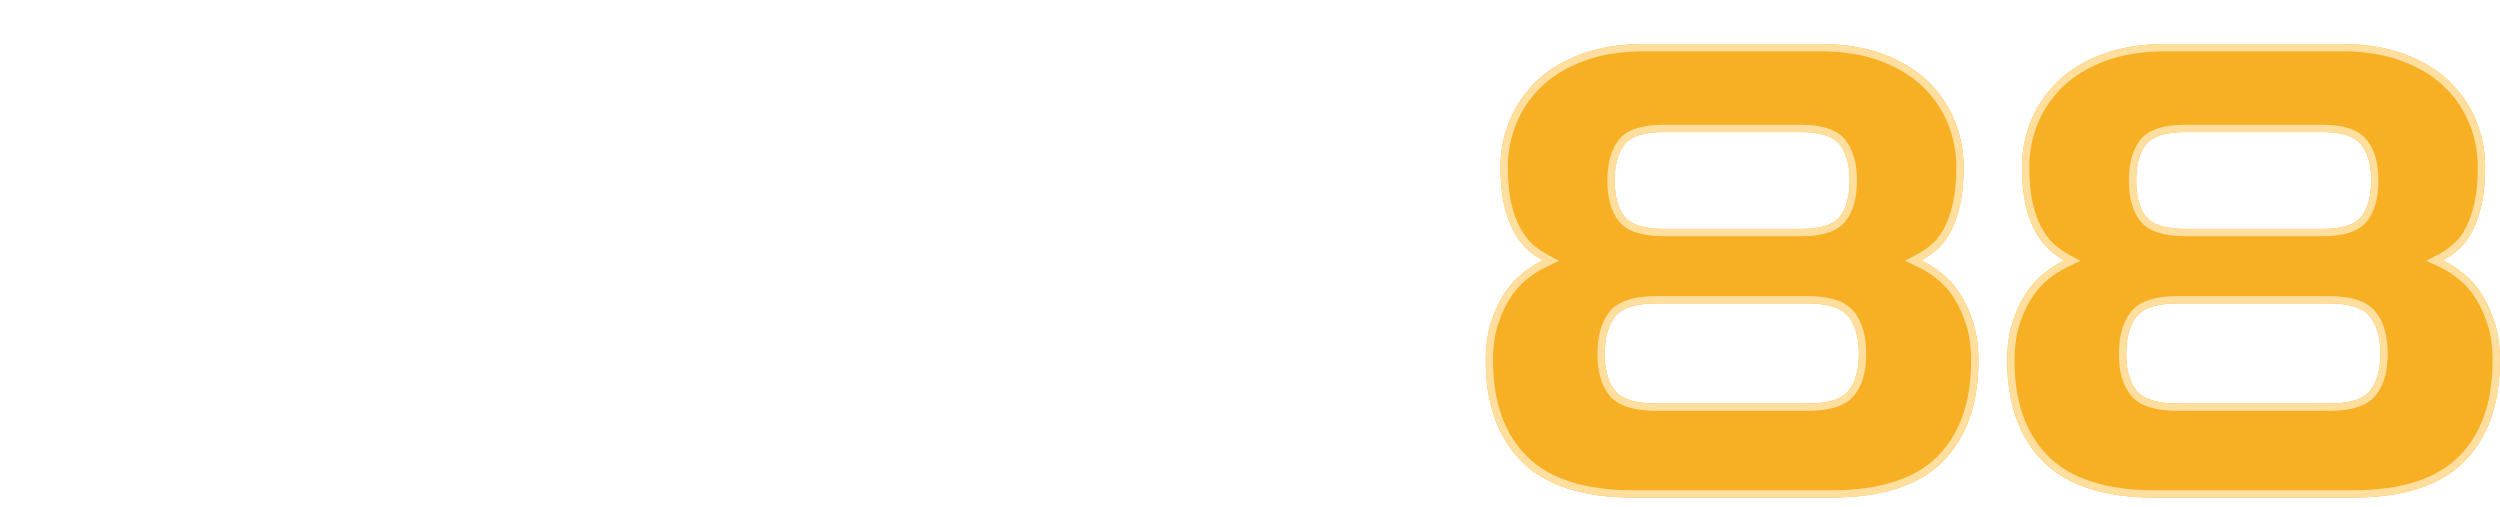
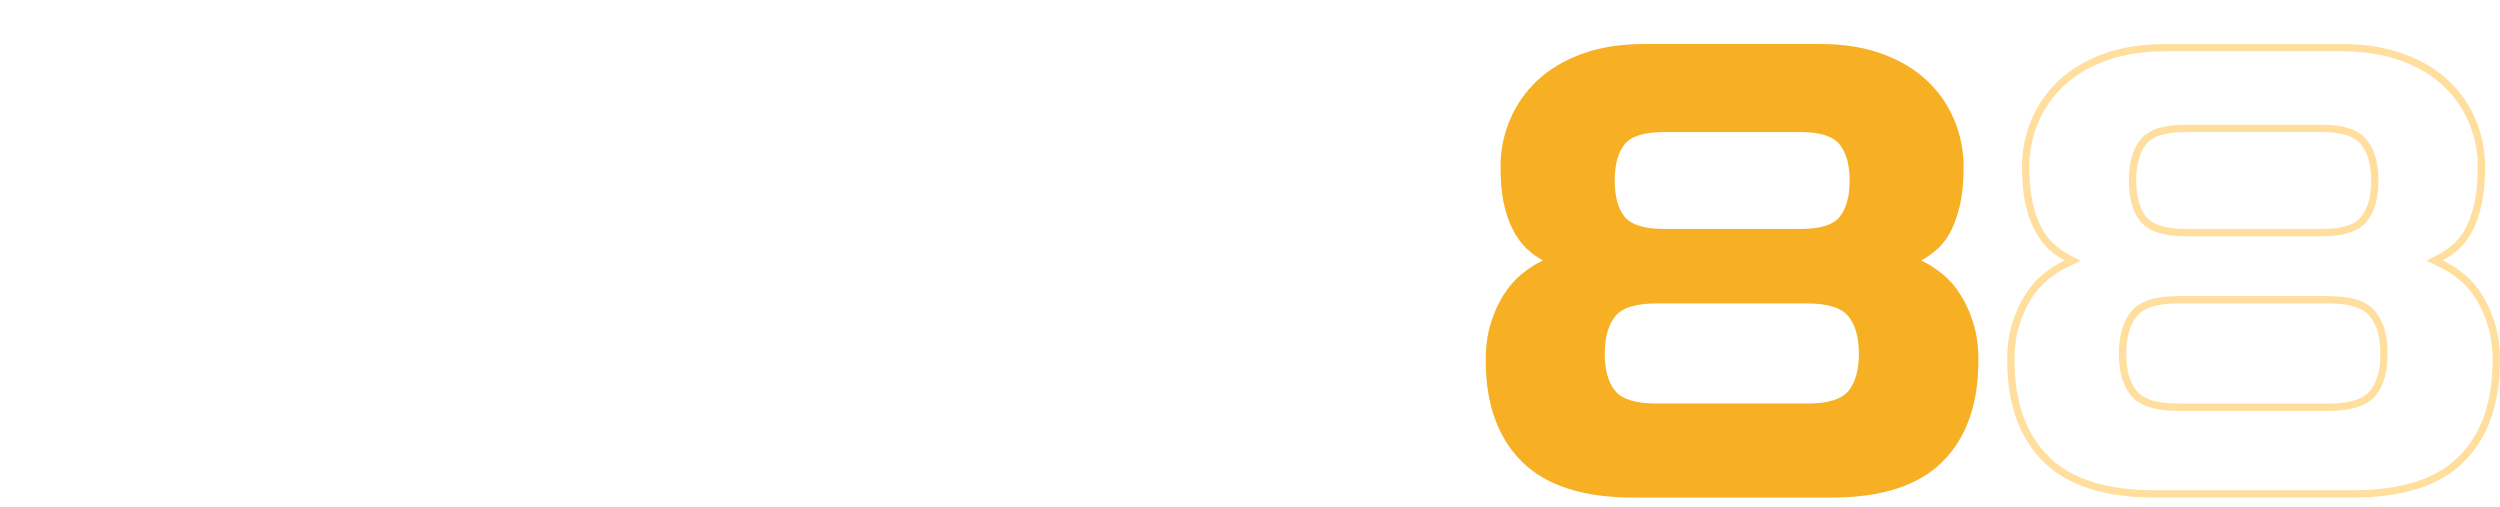
<svg xmlns="http://www.w3.org/2000/svg" width="143" height="29" viewBox="0 0 143 29" fill="none">
  <g filter="url(#filter0_d_2507_170)">
    <path d="M32.686 0V26H39.327V7.708V5.429V0H32.686Z" fill="white" />
  </g>
  <g filter="url(#filter1_d_2507_170)">
-     <path d="M56.94 2C55.344 0.665 53.069 0 50.114 0H41.544L39.327 3.23V5.429H49.544C50.495 5.429 51.272 5.714 51.865 6.273C52.459 6.839 52.758 7.534 52.758 8.354V25.994H59.33V7.82C59.33 5.279 58.529 3.342 56.94 2.006V2Z" fill="white" />
-   </g>
+     </g>
  <g filter="url(#filter2_d_2507_170)">
    <path d="M12.758 25.95C8.576 25.95 5.403 24.845 3.243 22.627C1.083 20.41 0 17.205 0 13C0 8.795 1.083 5.553 3.243 3.335C5.403 1.118 8.576 0.012 12.758 0.012H17.82C22.002 0.012 25.175 1.118 27.335 3.335C29.495 5.553 30.578 8.77 30.578 13C30.578 17.23 29.495 20.41 27.335 22.627C25.175 24.845 22.002 25.95 17.82 25.95H12.758ZM16.645 20.838C18.166 20.838 19.393 20.621 20.331 20.186C21.27 19.752 22.002 19.168 22.52 18.435C23.044 17.702 23.401 16.87 23.591 15.938C23.782 15 23.874 14.025 23.874 13C23.874 11.975 23.776 10.994 23.591 10.062C23.401 9.13 23.044 8.292 22.52 7.565C21.996 6.832 21.265 6.255 20.331 5.814C19.393 5.379 18.16 5.162 16.645 5.162H13.547C12.118 5.162 10.961 5.379 10.074 5.814C9.181 6.248 8.49 6.832 7.989 7.565C7.488 8.298 7.153 9.13 6.975 10.062C6.796 11 6.71 11.975 6.71 13C6.71 14.025 6.796 15.006 6.975 15.938C7.153 16.876 7.493 17.708 7.989 18.435C8.49 19.168 9.181 19.745 10.074 20.186C10.966 20.621 12.124 20.838 13.547 20.838H16.645Z" fill="white" />
  </g>
  <g filter="url(#filter3_d_2507_170)">
-     <path d="M71.99 25.95C68.591 25.95 65.982 24.894 64.168 22.783C62.348 20.671 61.444 17.41 61.444 13C61.444 8.59 62.354 5.329 64.168 3.199C65.982 1.068 68.591 0.012 71.99 0.012H87C87 0.012 84.22 2 83.406 5.317H72.951C72.122 5.317 71.413 5.435 70.832 5.665C70.25 5.894 69.766 6.224 69.386 6.646C69.006 7.068 68.707 7.603 68.493 8.242C68.28 8.882 68.136 9.603 68.067 10.391H78.751V15.385H68.033C68.102 16.23 68.24 16.981 68.442 17.634C68.643 18.286 68.937 18.838 69.317 19.286C69.697 19.733 70.181 20.075 70.78 20.304C71.373 20.534 72.099 20.652 72.951 20.652H82.754C83 24 86.279 25.957 86.279 25.957H71.99V25.95Z" fill="white" />
-   </g>
+     </g>
  <g filter="url(#filter4_d_2507_170)">
    <path d="M93.433 25.95C90.559 25.95 88.433 25.267 87.051 23.894C85.675 22.522 84.983 20.596 84.983 18.112C84.983 17.317 85.076 16.615 85.266 16C85.456 15.385 85.698 14.838 85.997 14.367C86.297 13.894 86.636 13.497 87.028 13.174C87.42 12.851 87.829 12.59 88.255 12.385C87.921 12.205 87.615 11.981 87.328 11.714C87.045 11.447 86.786 11.099 86.561 10.677C86.337 10.255 86.158 9.745 86.026 9.162C85.893 8.571 85.83 7.857 85.83 7.006C85.83 6.112 86.003 5.236 86.348 4.391C86.694 3.547 87.207 2.795 87.88 2.143C88.56 1.491 89.412 0.969 90.449 0.584C91.48 0.199 92.69 0.006 94.066 0.006H104.117C105.47 0.006 106.663 0.199 107.699 0.584C108.73 0.969 109.589 1.484 110.268 2.143C110.948 2.795 111.455 3.547 111.8 4.391C112.146 5.236 112.319 6.106 112.319 7.006C112.319 7.851 112.255 8.571 112.123 9.162C111.99 9.752 111.817 10.255 111.604 10.677C111.391 11.099 111.132 11.447 110.838 11.714C110.539 11.981 110.228 12.211 109.894 12.385C110.32 12.59 110.729 12.851 111.121 13.174C111.512 13.497 111.858 13.888 112.152 14.367C112.451 14.838 112.693 15.385 112.883 16C113.073 16.615 113.165 17.323 113.165 18.112C113.165 20.596 112.48 22.528 111.115 23.894C109.75 25.261 107.63 25.95 104.756 25.95H93.421H93.433ZM94.752 14.845C93.565 14.845 92.776 15.093 92.379 15.596C91.987 16.093 91.791 16.808 91.791 17.727C91.791 18.646 91.987 19.354 92.379 19.838C92.77 20.323 93.559 20.571 94.752 20.571H103.374C104.56 20.571 105.349 20.329 105.741 19.838C106.133 19.348 106.329 18.646 106.329 17.727C106.329 16.808 106.133 16.093 105.741 15.596C105.349 15.099 104.56 14.845 103.374 14.845H94.752ZM95.178 5.043C94.037 5.043 93.283 5.28 92.914 5.758C92.546 6.23 92.362 6.919 92.362 7.814C92.362 8.708 92.546 9.398 92.914 9.87C93.283 10.342 94.037 10.584 95.178 10.584H103.017C104.134 10.584 104.877 10.348 105.246 9.87C105.614 9.398 105.799 8.708 105.799 7.814C105.799 6.919 105.614 6.261 105.246 5.776C104.877 5.292 104.134 5.043 103.017 5.043H95.178Z" fill="#F7AF24" />
-     <path d="M88.346 12.574L88.716 12.396L88.354 12.201C88.038 12.03 87.747 11.818 87.471 11.562C87.208 11.313 86.962 10.984 86.746 10.579C86.532 10.177 86.359 9.686 86.23 9.115C86.102 8.546 86.039 7.848 86.039 7.006C86.039 6.139 86.207 5.29 86.542 4.471C86.876 3.654 87.372 2.926 88.026 2.294C88.682 1.664 89.509 1.157 90.522 0.78L90.522 0.78C91.525 0.405 92.709 0.216 94.066 0.216H104.117C105.451 0.216 106.618 0.405 107.626 0.78C108.636 1.157 109.467 1.659 110.123 2.293L110.123 2.294C110.782 2.926 111.272 3.653 111.607 4.471C111.942 5.291 112.109 6.133 112.109 7.006C112.109 7.842 112.047 8.546 111.919 9.116C111.789 9.693 111.621 10.179 111.418 10.583C111.214 10.985 110.97 11.311 110.698 11.559C110.408 11.818 110.111 12.036 109.797 12.2L109.426 12.393L109.803 12.574C110.214 12.771 110.608 13.023 110.987 13.335C111.361 13.644 111.692 14.017 111.973 14.476L111.973 14.476L111.975 14.479C112.263 14.932 112.497 15.461 112.683 16.062C112.866 16.652 112.956 17.339 112.956 18.112C112.956 20.557 112.282 22.43 110.967 23.747C109.656 25.058 107.601 25.741 104.756 25.741H93.433C90.588 25.741 88.527 25.064 87.199 23.746C85.872 22.423 85.193 20.557 85.193 18.112C85.193 17.332 85.283 16.652 85.466 16.062C85.651 15.461 85.886 14.932 86.174 14.479C86.463 14.022 86.789 13.642 87.161 13.335C87.54 13.023 87.935 12.771 88.346 12.574ZM92.215 15.467L92.214 15.467C91.783 16.014 91.582 16.782 91.582 17.727C91.582 18.672 91.783 19.434 92.216 19.97C92.671 20.533 93.548 20.781 94.752 20.781H103.374C104.571 20.781 105.449 20.54 105.905 19.969C106.337 19.428 106.538 18.672 106.538 17.727C106.538 16.782 106.337 16.014 105.905 15.467C105.451 14.89 104.574 14.636 103.374 14.636H94.752C93.553 14.636 92.675 14.883 92.215 15.467ZM95.178 4.834C94.027 4.834 93.182 5.069 92.749 5.63C92.341 6.153 92.152 6.895 92.152 7.814C92.152 8.732 92.341 9.475 92.749 9.998C93.181 10.552 94.025 10.793 95.178 10.793H103.017C104.146 10.793 104.979 10.558 105.411 9.998C105.819 9.475 106.008 8.732 106.008 7.814C106.008 6.892 105.818 6.183 105.412 5.65C104.981 5.083 104.149 4.834 103.017 4.834H95.178Z" stroke="#FFDE9E" stroke-width="0.419" />
  </g>
  <g filter="url(#filter5_d_2507_170)">
-     <path d="M123.262 25.95C120.388 25.95 118.263 25.267 116.88 23.894C115.504 22.522 114.812 20.596 114.812 18.112C114.812 17.317 114.905 16.615 115.095 16C115.285 15.385 115.527 14.838 115.826 14.367C116.126 13.894 116.466 13.497 116.857 13.174C117.249 12.851 117.658 12.59 118.084 12.385C117.75 12.205 117.445 11.981 117.157 11.714C116.874 11.447 116.615 11.099 116.391 10.677C116.166 10.255 115.987 9.745 115.855 9.162C115.723 8.571 115.659 7.857 115.659 7.006C115.659 6.112 115.832 5.236 116.178 4.391C116.523 3.547 117.036 2.795 117.71 2.143C118.389 1.491 119.242 0.969 120.278 0.584C121.309 0.199 122.519 0.006 123.895 0.006H133.946C135.299 0.006 136.492 0.199 137.528 0.584C138.559 0.969 139.418 1.484 140.097 2.143C140.777 2.795 141.284 3.547 141.629 4.391C141.975 5.236 142.148 6.106 142.148 7.006C142.148 7.851 142.084 8.571 141.952 9.162C141.819 9.752 141.647 10.255 141.433 10.677C141.22 11.099 140.961 11.447 140.667 11.714C140.368 11.981 140.057 12.211 139.723 12.385C140.149 12.59 140.558 12.851 140.95 13.174C141.341 13.497 141.687 13.888 141.981 14.367C142.28 14.838 142.522 15.385 142.712 16C142.902 16.615 142.994 17.323 142.994 18.112C142.994 20.596 142.309 22.528 140.944 23.894C139.579 25.261 137.459 25.95 134.585 25.95H123.25H123.262ZM124.581 14.845C123.394 14.845 122.605 15.093 122.208 15.596C121.816 16.093 121.62 16.808 121.62 17.727C121.62 18.646 121.816 19.354 122.208 19.838C122.6 20.323 123.389 20.571 124.581 20.571H133.203C134.389 20.571 135.179 20.329 135.57 19.838C135.962 19.348 136.158 18.646 136.158 17.727C136.158 16.808 135.962 16.093 135.57 15.596C135.179 15.099 134.389 14.845 133.203 14.845H124.581ZM125.007 5.043C123.867 5.043 123.112 5.28 122.744 5.758C122.375 6.23 122.191 6.919 122.191 7.814C122.191 8.708 122.375 9.398 122.744 9.87C123.112 10.342 123.867 10.584 125.007 10.584H132.846C133.963 10.584 134.706 10.348 135.075 9.87C135.443 9.398 135.628 8.708 135.628 7.814C135.628 6.919 135.443 6.261 135.075 5.776C134.706 5.292 133.963 5.043 132.846 5.043H125.007Z" fill="#F7AF24" />
    <path d="M118.175 12.574L118.545 12.396L118.183 12.201C117.867 12.03 117.576 11.818 117.3 11.562C117.037 11.313 116.791 10.984 116.575 10.579C116.362 10.177 116.189 9.686 116.059 9.115C115.931 8.546 115.868 7.848 115.868 7.006C115.868 6.139 116.036 5.29 116.371 4.471C116.705 3.654 117.201 2.926 117.855 2.294C118.511 1.664 119.338 1.157 120.351 0.78L120.352 0.78C121.354 0.405 122.538 0.216 123.895 0.216H133.946C135.28 0.216 136.447 0.405 137.456 0.78C138.465 1.157 139.297 1.659 139.952 2.293L139.952 2.294C140.611 2.926 141.101 3.653 141.436 4.471C141.771 5.291 141.938 6.133 141.938 7.006C141.938 7.842 141.876 8.546 141.748 9.116C141.618 9.693 141.45 10.179 141.247 10.583C141.044 10.985 140.799 11.311 140.527 11.559C140.237 11.818 139.94 12.036 139.626 12.2L139.255 12.393L139.632 12.574C140.043 12.771 140.438 13.023 140.817 13.335C141.19 13.644 141.521 14.017 141.802 14.476L141.802 14.476L141.804 14.479C142.092 14.932 142.326 15.461 142.512 16.062C142.695 16.652 142.785 17.339 142.785 18.112C142.785 20.557 142.111 22.43 140.796 23.747C139.485 25.058 137.43 25.741 134.585 25.741H123.262C120.417 25.741 118.356 25.064 117.028 23.746C115.701 22.423 115.022 20.557 115.022 18.112C115.022 17.332 115.112 16.652 115.295 16.062C115.48 15.461 115.715 14.932 116.003 14.479C116.292 14.022 116.618 13.642 116.99 13.335C117.369 13.023 117.764 12.771 118.175 12.574ZM122.044 15.467L122.043 15.467C121.612 16.014 121.411 16.782 121.411 17.727C121.411 18.672 121.612 19.434 122.045 19.97C122.5 20.533 123.377 20.781 124.581 20.781H133.203C134.4 20.781 135.278 20.54 135.734 19.969C136.166 19.428 136.367 18.672 136.367 17.727C136.367 16.782 136.166 16.014 135.735 15.467C135.28 14.89 134.403 14.636 133.203 14.636H124.581C123.382 14.636 122.504 14.883 122.044 15.467ZM125.007 4.834C123.856 4.834 123.011 5.069 122.578 5.63C122.17 6.153 121.981 6.895 121.981 7.814C121.981 8.732 122.17 9.475 122.579 9.998C123.011 10.552 123.855 10.793 125.007 10.793H132.846C133.975 10.793 134.808 10.558 135.24 9.998C135.649 9.475 135.837 8.732 135.837 7.814C135.837 6.892 135.647 6.183 135.241 5.65C134.81 5.083 133.979 4.834 132.846 4.834H125.007Z" stroke="#FFDE9E" stroke-width="0.419" />
  </g>
  <defs>
    <filter id="filter0_d_2507_170" x="32.686" y="0" width="6.641" height="28.511" filterUnits="userSpaceOnUse" color-interpolation-filters="sRGB">
      <feFlood flood-opacity="0" result="BackgroundImageFix" />
      <feColorMatrix in="SourceAlpha" type="matrix" values="0 0 0 0 0 0 0 0 0 0 0 0 0 0 0 0 0 0 127 0" result="hardAlpha" />
      <feOffset dy="2.511" />
      <feComposite in2="hardAlpha" operator="out" />
      <feColorMatrix type="matrix" values="0 0 0 0 0 0 0 0 0 0 0 0 0 0 0 0 0 0 0.3 0" />
      <feBlend mode="normal" in2="BackgroundImageFix" result="effect1_dropShadow_2507_170" />
      <feBlend mode="normal" in="SourceGraphic" in2="effect1_dropShadow_2507_170" result="shape" />
    </filter>
    <filter id="filter1_d_2507_170" x="39.327" y="0" width="20.003" height="28.505" filterUnits="userSpaceOnUse" color-interpolation-filters="sRGB">
      <feFlood flood-opacity="0" result="BackgroundImageFix" />
      <feColorMatrix in="SourceAlpha" type="matrix" values="0 0 0 0 0 0 0 0 0 0 0 0 0 0 0 0 0 0 127 0" result="hardAlpha" />
      <feOffset dy="2.511" />
      <feComposite in2="hardAlpha" operator="out" />
      <feColorMatrix type="matrix" values="0 0 0 0 0 0 0 0 0 0 0 0 0 0 0 0 0 0 0.3 0" />
      <feBlend mode="normal" in2="BackgroundImageFix" result="effect1_dropShadow_2507_170" />
      <feBlend mode="normal" in="SourceGraphic" in2="effect1_dropShadow_2507_170" result="shape" />
    </filter>
    <filter id="filter2_d_2507_170" x="0" y="0.012" width="30.578" height="28.449" filterUnits="userSpaceOnUse" color-interpolation-filters="sRGB">
      <feFlood flood-opacity="0" result="BackgroundImageFix" />
      <feColorMatrix in="SourceAlpha" type="matrix" values="0 0 0 0 0 0 0 0 0 0 0 0 0 0 0 0 0 0 127 0" result="hardAlpha" />
      <feOffset dy="2.511" />
      <feComposite in2="hardAlpha" operator="out" />
      <feColorMatrix type="matrix" values="0 0 0 0 0 0 0 0 0 0 0 0 0 0 0 0 0 0 0.3 0" />
      <feBlend mode="normal" in2="BackgroundImageFix" result="effect1_dropShadow_2507_170" />
      <feBlend mode="normal" in="SourceGraphic" in2="effect1_dropShadow_2507_170" result="shape" />
    </filter>
    <filter id="filter3_d_2507_170" x="61.444" y="0.012" width="25.556" height="28.455" filterUnits="userSpaceOnUse" color-interpolation-filters="sRGB">
      <feFlood flood-opacity="0" result="BackgroundImageFix" />
      <feColorMatrix in="SourceAlpha" type="matrix" values="0 0 0 0 0 0 0 0 0 0 0 0 0 0 0 0 0 0 127 0" result="hardAlpha" />
      <feOffset dy="2.511" />
      <feComposite in2="hardAlpha" operator="out" />
      <feColorMatrix type="matrix" values="0 0 0 0 0 0 0 0 0 0 0 0 0 0 0 0 0 0 0.3 0" />
      <feBlend mode="normal" in2="BackgroundImageFix" result="effect1_dropShadow_2507_170" />
      <feBlend mode="normal" in="SourceGraphic" in2="effect1_dropShadow_2507_170" result="shape" />
    </filter>
    <filter id="filter4_d_2507_170" x="84.983" y="0.006" width="28.182" height="28.455" filterUnits="userSpaceOnUse" color-interpolation-filters="sRGB">
      <feFlood flood-opacity="0" result="BackgroundImageFix" />
      <feColorMatrix in="SourceAlpha" type="matrix" values="0 0 0 0 0 0 0 0 0 0 0 0 0 0 0 0 0 0 127 0" result="hardAlpha" />
      <feOffset dy="2.511" />
      <feComposite in2="hardAlpha" operator="out" />
      <feColorMatrix type="matrix" values="0 0 0 0 0 0 0 0 0 0 0 0 0 0 0 0 0 0 0.3 0" />
      <feBlend mode="normal" in2="BackgroundImageFix" result="effect1_dropShadow_2507_170" />
      <feBlend mode="normal" in="SourceGraphic" in2="effect1_dropShadow_2507_170" result="shape" />
    </filter>
    <filter id="filter5_d_2507_170" x="114.812" y="0.006" width="28.182" height="28.455" filterUnits="userSpaceOnUse" color-interpolation-filters="sRGB">
      <feFlood flood-opacity="0" result="BackgroundImageFix" />
      <feColorMatrix in="SourceAlpha" type="matrix" values="0 0 0 0 0 0 0 0 0 0 0 0 0 0 0 0 0 0 127 0" result="hardAlpha" />
      <feOffset dy="2.511" />
      <feComposite in2="hardAlpha" operator="out" />
      <feColorMatrix type="matrix" values="0 0 0 0 0 0 0 0 0 0 0 0 0 0 0 0 0 0 0.3 0" />
      <feBlend mode="normal" in2="BackgroundImageFix" result="effect1_dropShadow_2507_170" />
      <feBlend mode="normal" in="SourceGraphic" in2="effect1_dropShadow_2507_170" result="shape" />
    </filter>
  </defs>
</svg>